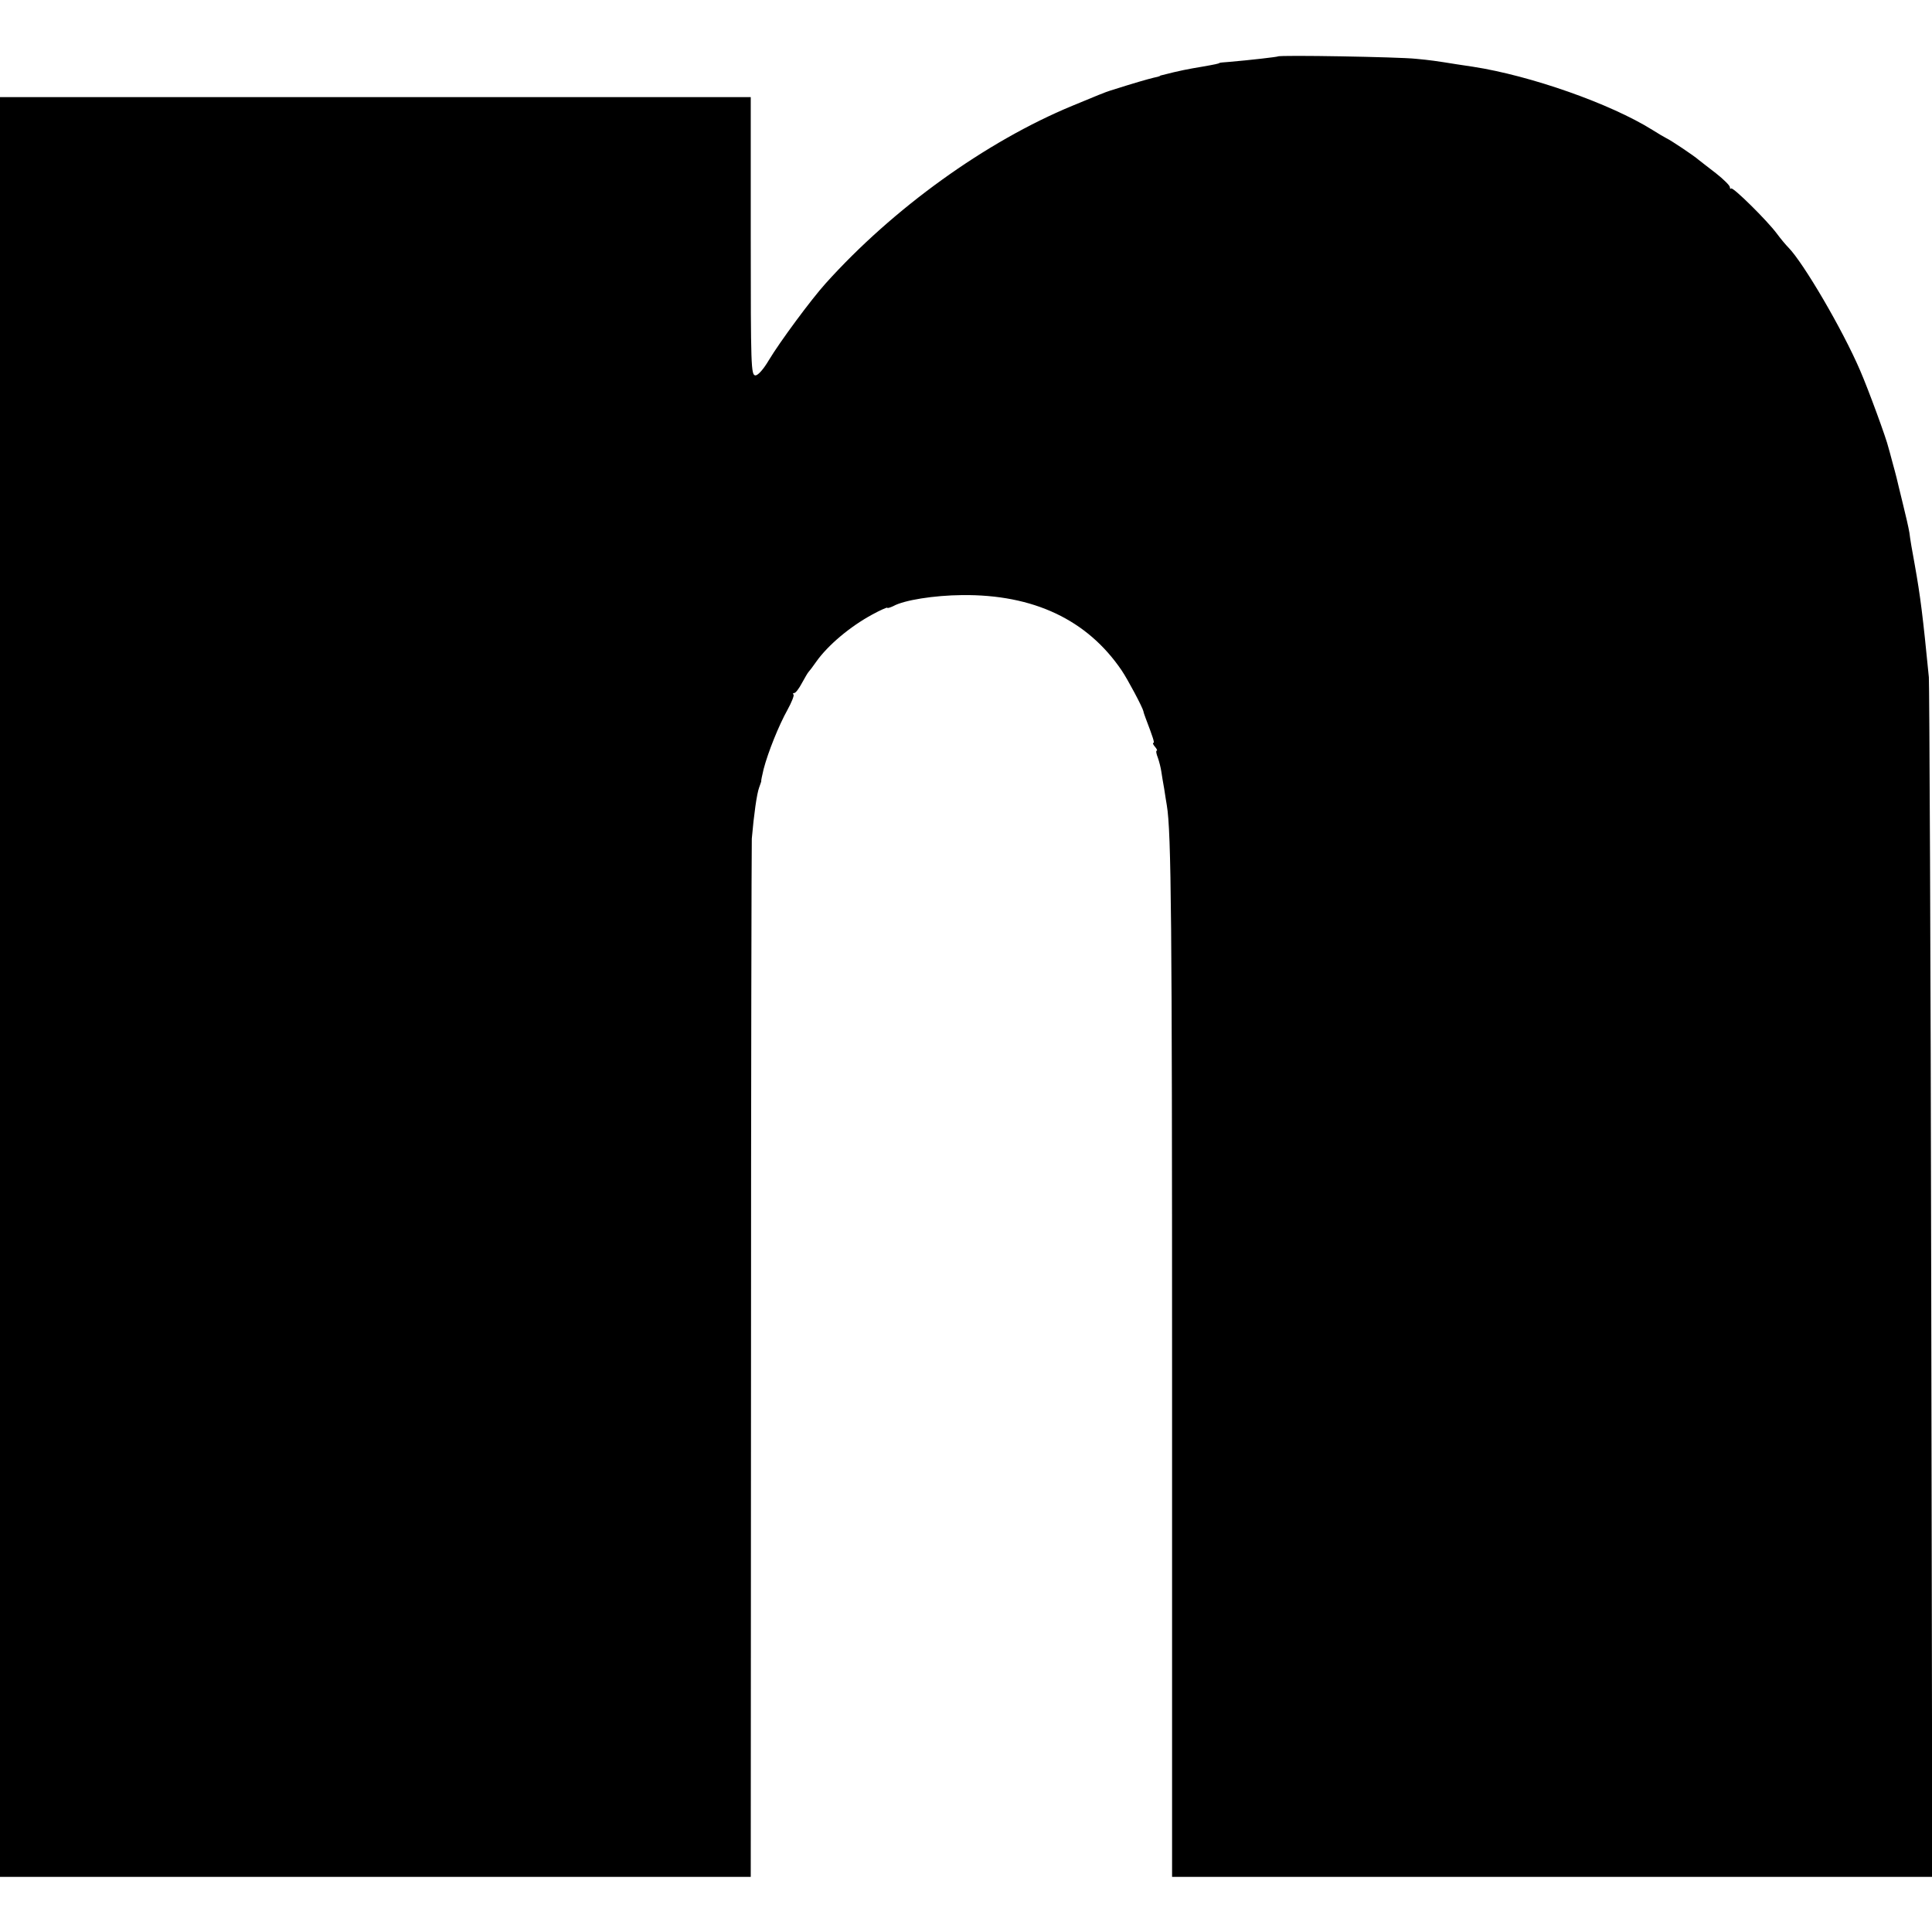
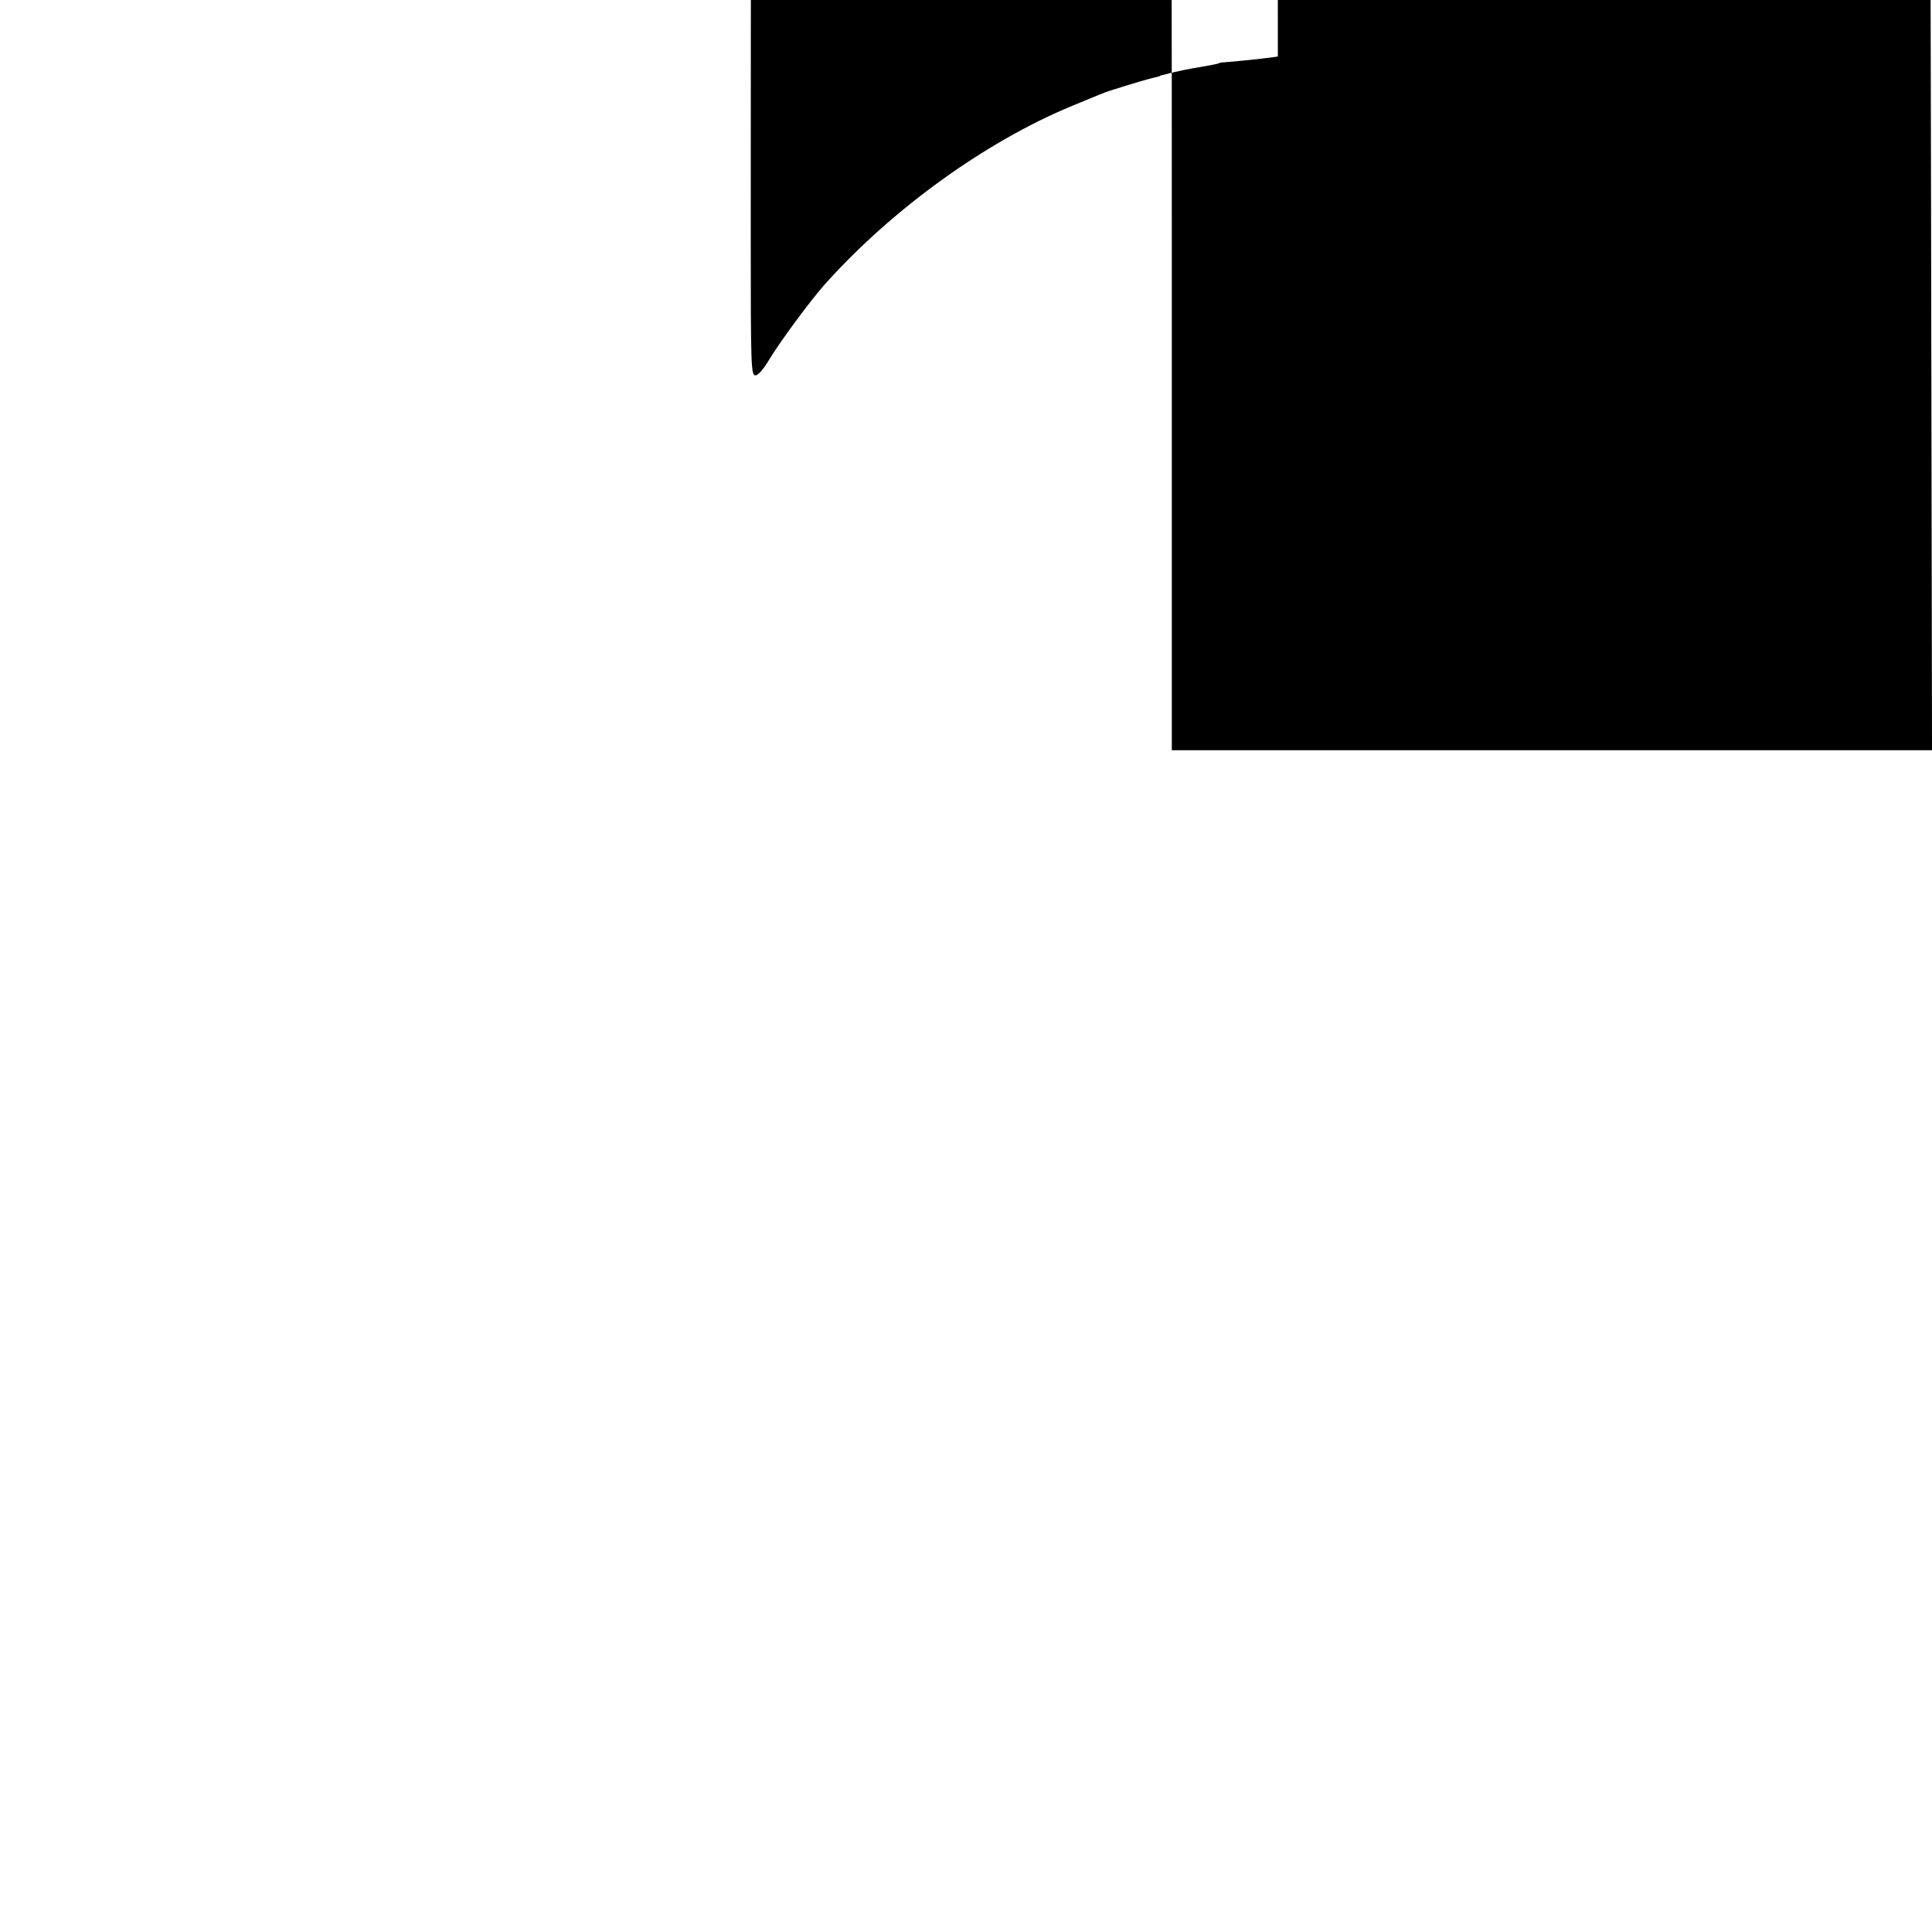
<svg xmlns="http://www.w3.org/2000/svg" version="1.0" width="736pt" height="736pt" viewBox="0 0 736 736" preserveAspectRatio="xMidYMid meet">
  <g transform="translate(0,736) scale(0.1,-0.1)" fill="#000000" stroke="none">
-     <path d="M4868 7145 c-3 -2 -105 -14 -188 -21 -19 -1 -35 -3 -35 -4 0 -2 -19 -6 -65 -14 -54 -9 -86 -15 -152 -32 -5 -1 -9 -2 -10 -4 -2 -1 -12 -4 -23 -6 -28 -7 -67 -18 -165 -49 -17 -5 -56 -21 -145 -58 -329 -136 -683 -391 -940 -677 -55 -61 -174 -222 -216 -292 -20 -34 -41 -58 -51 -58 -17 0 -18 32 -18 530 l0 530 -1430 0 -1430 0 0 -3390 0 -3390 1430 0 1430 0 1 1958 c0 1076 2 1975 3 1997 8 92 19 171 28 195 5 14 9 25 8 25 -1 0 3 20 9 45 17 65 58 167 91 226 16 29 26 55 23 58 -4 3 -2 6 3 6 5 0 18 17 29 38 11 20 22 39 25 42 3 3 17 21 30 40 44 62 128 133 213 179 31 17 57 28 57 26 0 -3 10 0 23 6 41 23 156 41 262 42 272 3 477 -94 608 -287 23 -34 79 -139 83 -156 0 -3 4 -14 8 -25 29 -76 35 -95 30 -95 -4 0 -1 -7 6 -15 7 -8 10 -15 6 -15 -3 0 -1 -12 5 -27 5 -14 11 -38 13 -52 2 -14 7 -44 11 -66 3 -22 8 -50 10 -63 17 -100 20 -445 20 -2144 l0 -1938 1448 0 1448 0 -4 2258 c-2 1241 -7 2282 -9 2312 -23 234 -32 307 -54 430 -9 47 -18 101 -20 120 -3 19 -15 71 -26 115 -11 44 -21 87 -23 95 -2 8 -9 35 -16 60 -7 25 -13 50 -15 55 -7 32 -77 223 -108 294 -67 156 -216 410 -273 468 -10 10 -30 34 -44 53 -38 51 -167 178 -174 172 -3 -3 -5 0 -5 5 0 6 -24 30 -52 52 -29 22 -59 46 -67 52 -18 16 -105 74 -122 82 -8 4 -32 18 -54 32 -160 100 -464 207 -685 241 -19 3 -46 7 -60 9 -81 13 -102 16 -156 21 -64 7 -520 15 -526 9z" />
+     <path d="M4868 7145 c-3 -2 -105 -14 -188 -21 -19 -1 -35 -3 -35 -4 0 -2 -19 -6 -65 -14 -54 -9 -86 -15 -152 -32 -5 -1 -9 -2 -10 -4 -2 -1 -12 -4 -23 -6 -28 -7 -67 -18 -165 -49 -17 -5 -56 -21 -145 -58 -329 -136 -683 -391 -940 -677 -55 -61 -174 -222 -216 -292 -20 -34 -41 -58 -51 -58 -17 0 -18 32 -18 530 c0 1076 2 1975 3 1997 8 92 19 171 28 195 5 14 9 25 8 25 -1 0 3 20 9 45 17 65 58 167 91 226 16 29 26 55 23 58 -4 3 -2 6 3 6 5 0 18 17 29 38 11 20 22 39 25 42 3 3 17 21 30 40 44 62 128 133 213 179 31 17 57 28 57 26 0 -3 10 0 23 6 41 23 156 41 262 42 272 3 477 -94 608 -287 23 -34 79 -139 83 -156 0 -3 4 -14 8 -25 29 -76 35 -95 30 -95 -4 0 -1 -7 6 -15 7 -8 10 -15 6 -15 -3 0 -1 -12 5 -27 5 -14 11 -38 13 -52 2 -14 7 -44 11 -66 3 -22 8 -50 10 -63 17 -100 20 -445 20 -2144 l0 -1938 1448 0 1448 0 -4 2258 c-2 1241 -7 2282 -9 2312 -23 234 -32 307 -54 430 -9 47 -18 101 -20 120 -3 19 -15 71 -26 115 -11 44 -21 87 -23 95 -2 8 -9 35 -16 60 -7 25 -13 50 -15 55 -7 32 -77 223 -108 294 -67 156 -216 410 -273 468 -10 10 -30 34 -44 53 -38 51 -167 178 -174 172 -3 -3 -5 0 -5 5 0 6 -24 30 -52 52 -29 22 -59 46 -67 52 -18 16 -105 74 -122 82 -8 4 -32 18 -54 32 -160 100 -464 207 -685 241 -19 3 -46 7 -60 9 -81 13 -102 16 -156 21 -64 7 -520 15 -526 9z" />
  </g>
</svg>